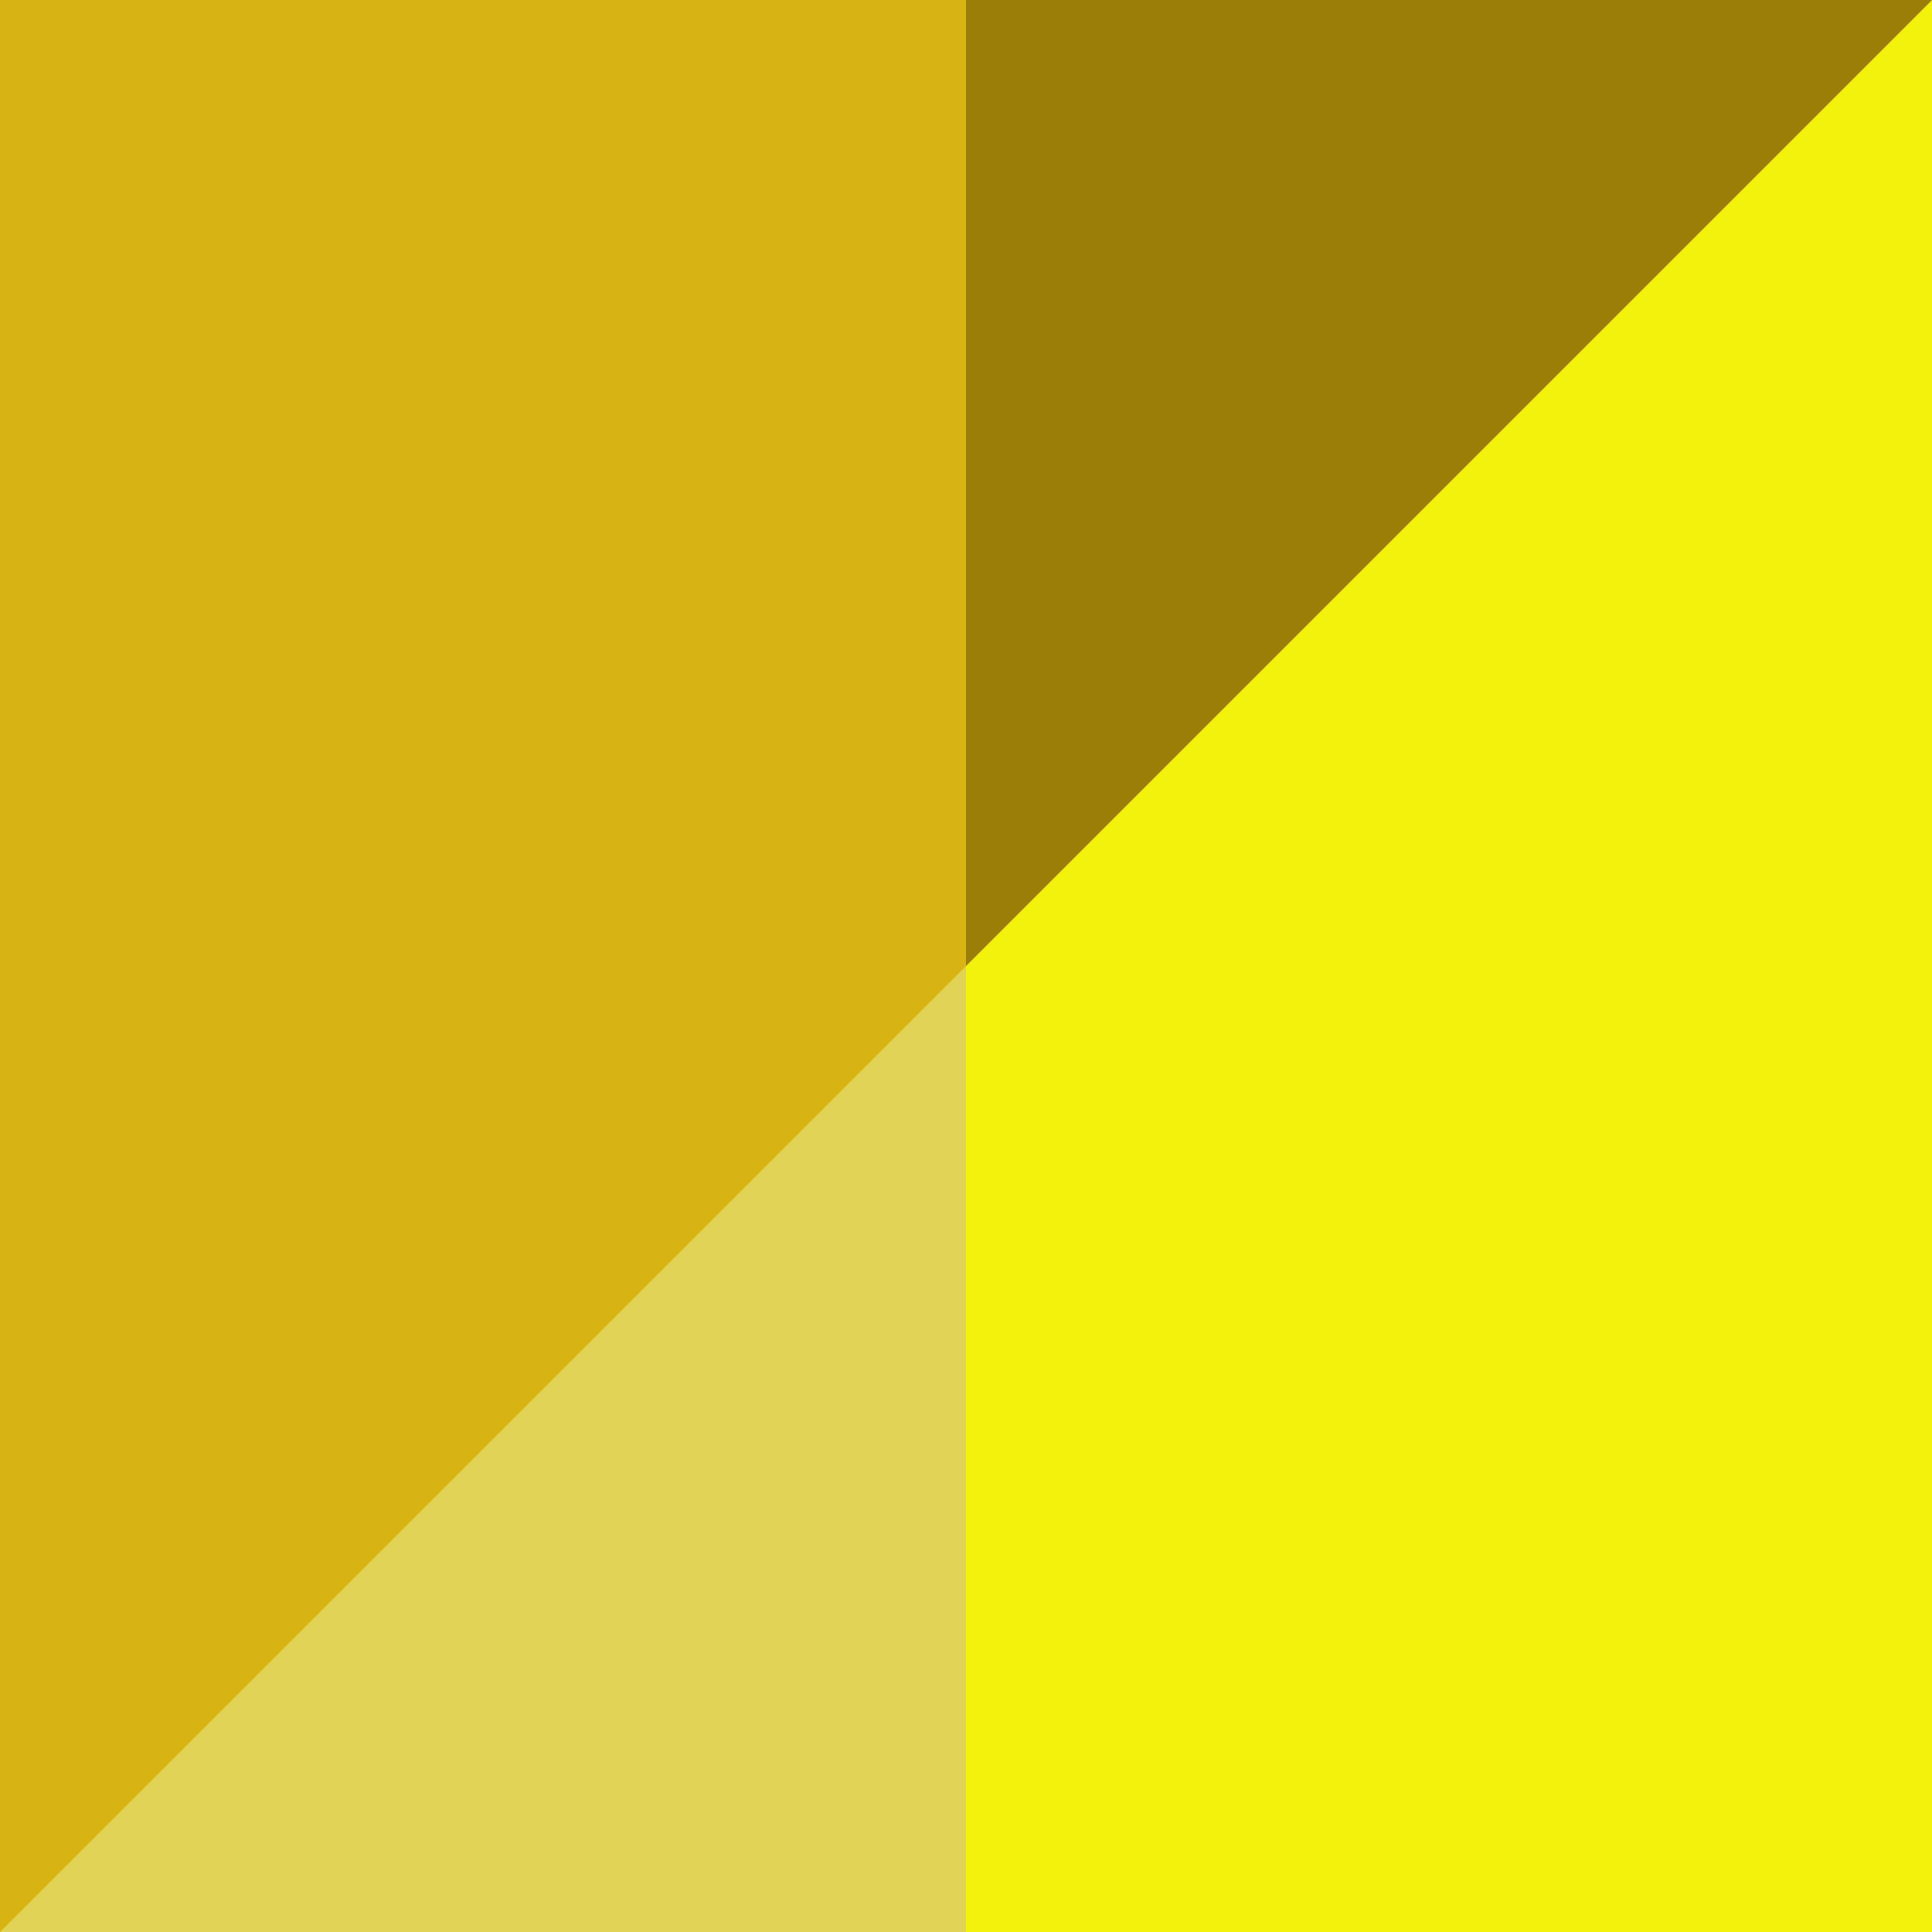
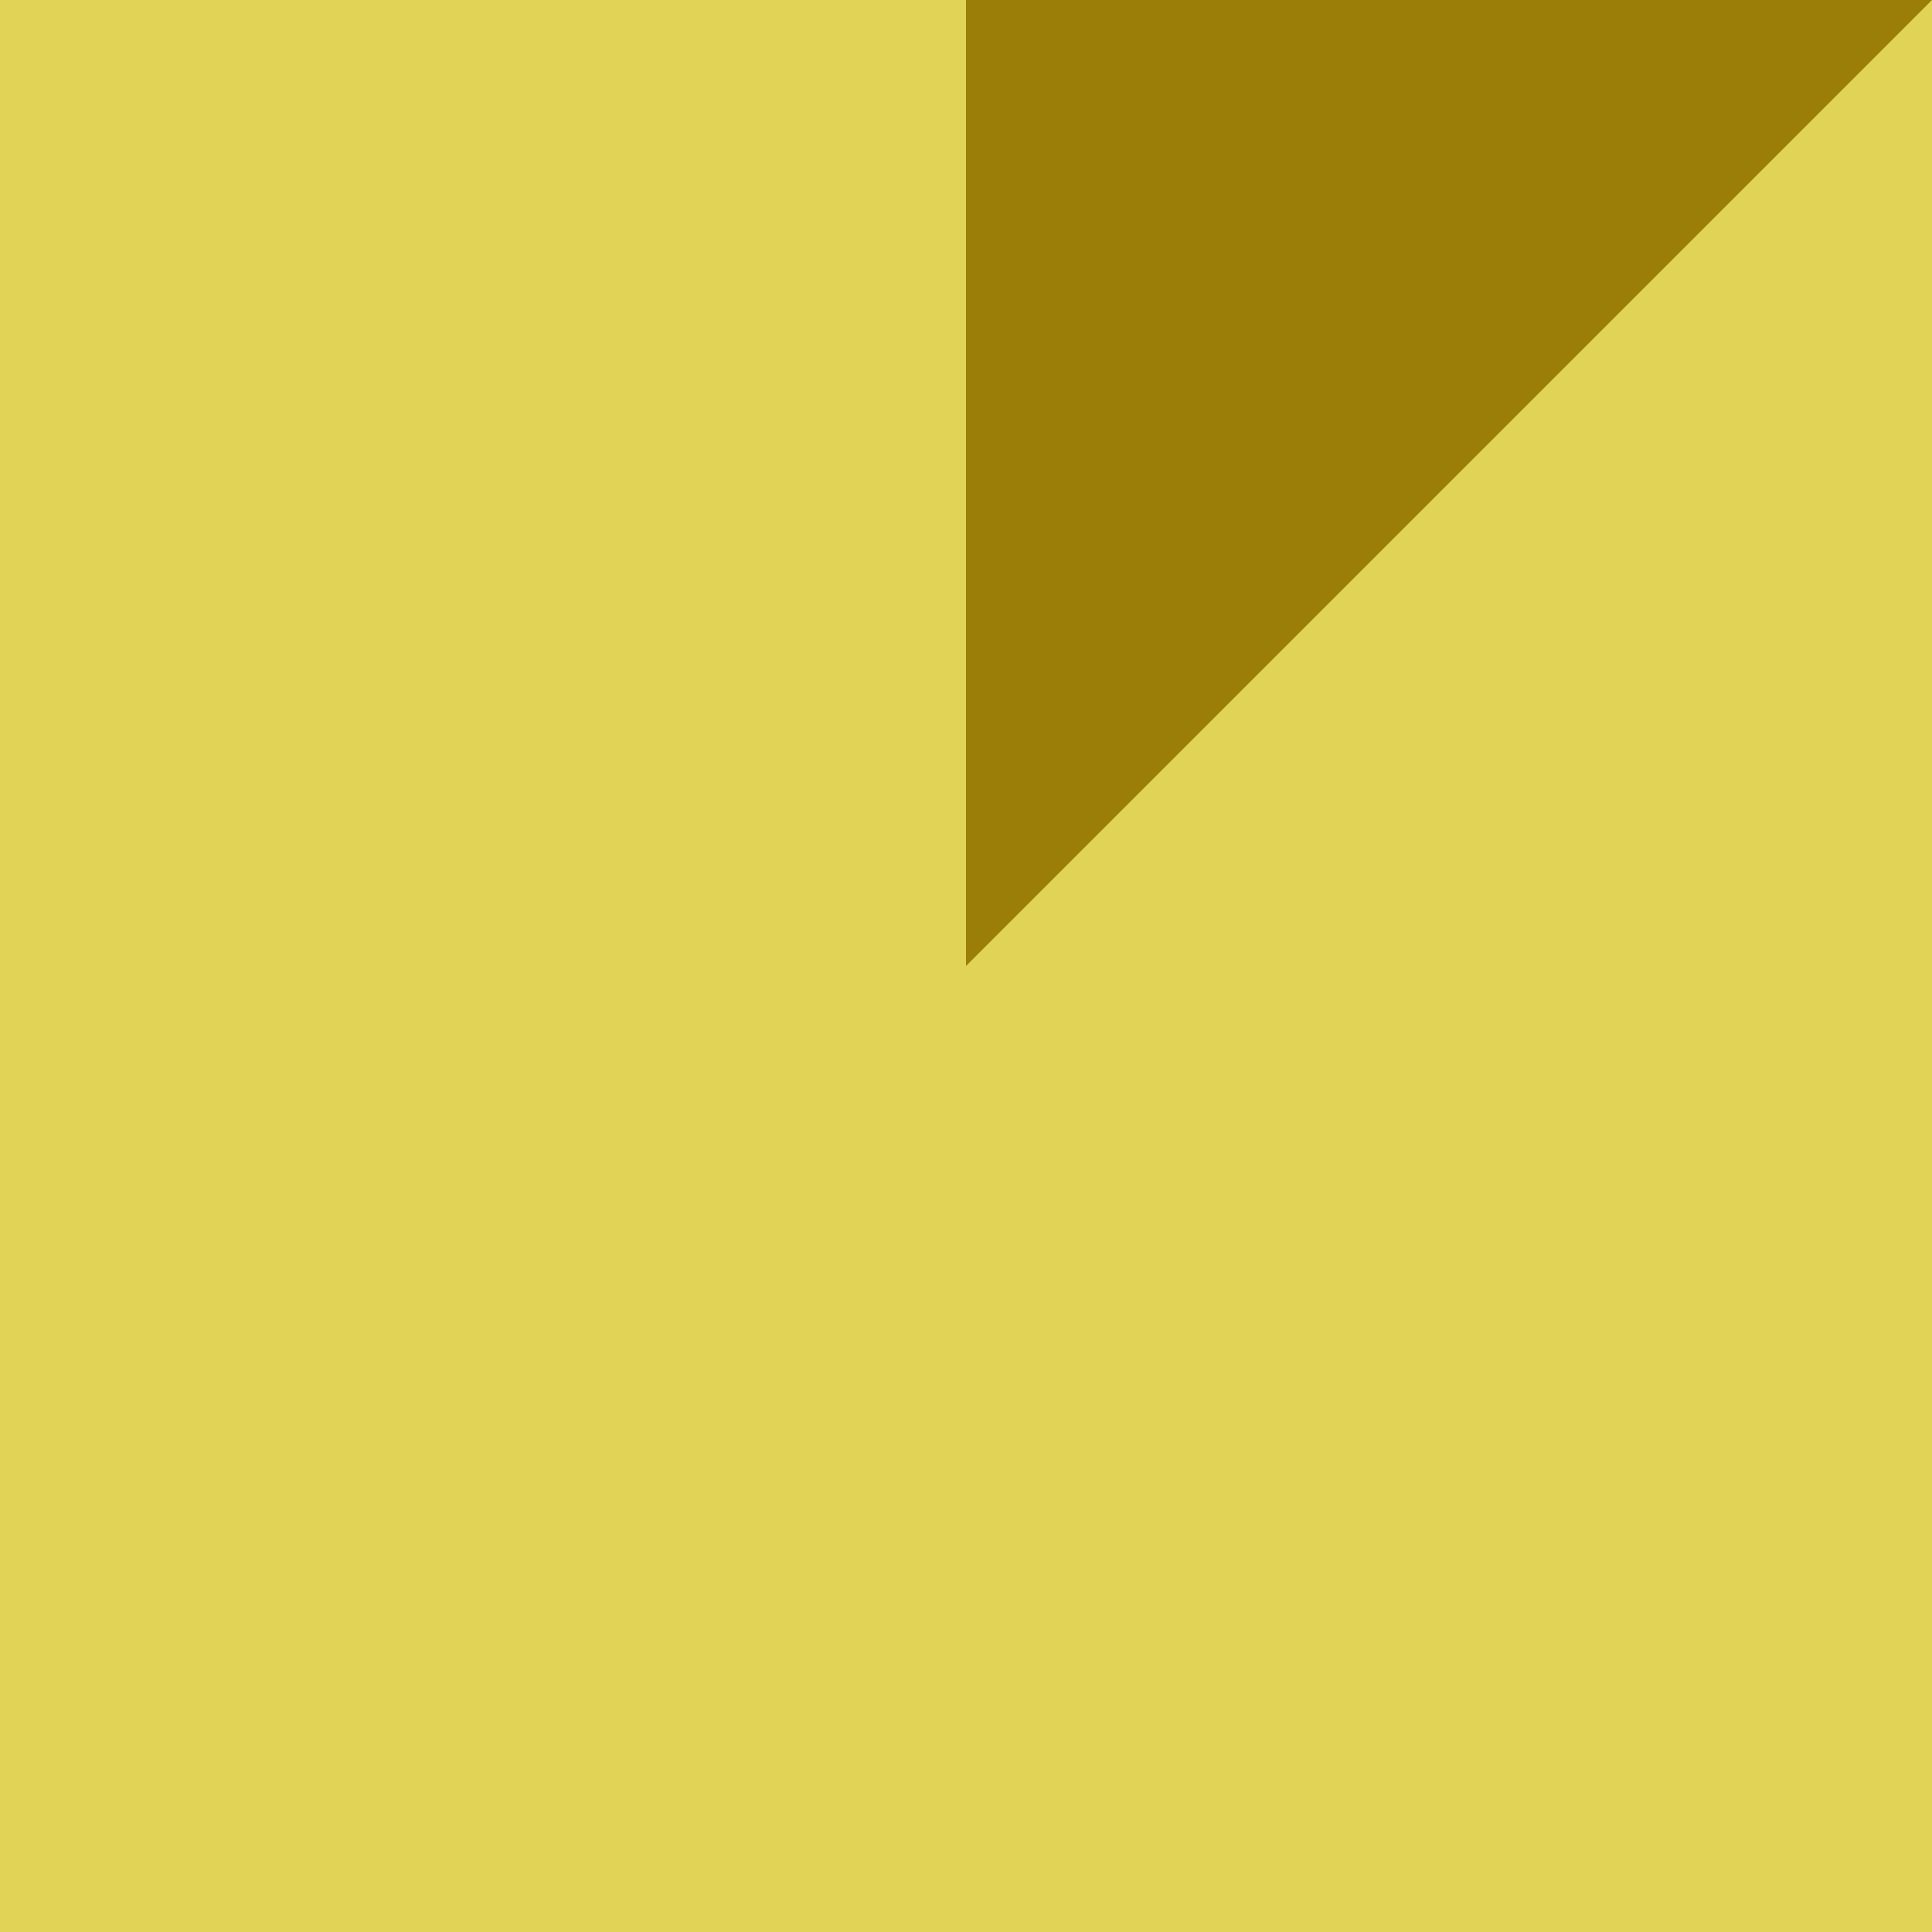
<svg xmlns="http://www.w3.org/2000/svg" id="Capa_1" version="1.1" viewBox="0 0 512 512">
  <defs>
    <style> .st0 { fill: #d7b313; } .st1 { fill: #e0d355; } .st2 { fill: #f2f20c; } .st3 { fill: #9b7e07; } </style>
  </defs>
-   <path class="st1" d="M512,512H0V0h512V512Z" />
-   <path class="st2" d="M512,512h-256V0h256V512Z" />
-   <path class="st0" d="M0,512V0h512L0,512Z" />
+   <path class="st1" d="M512,512H0V0h512V512" />
  <polygon class="st3" points="256 0 256 256 512 0 256 0" />
</svg>